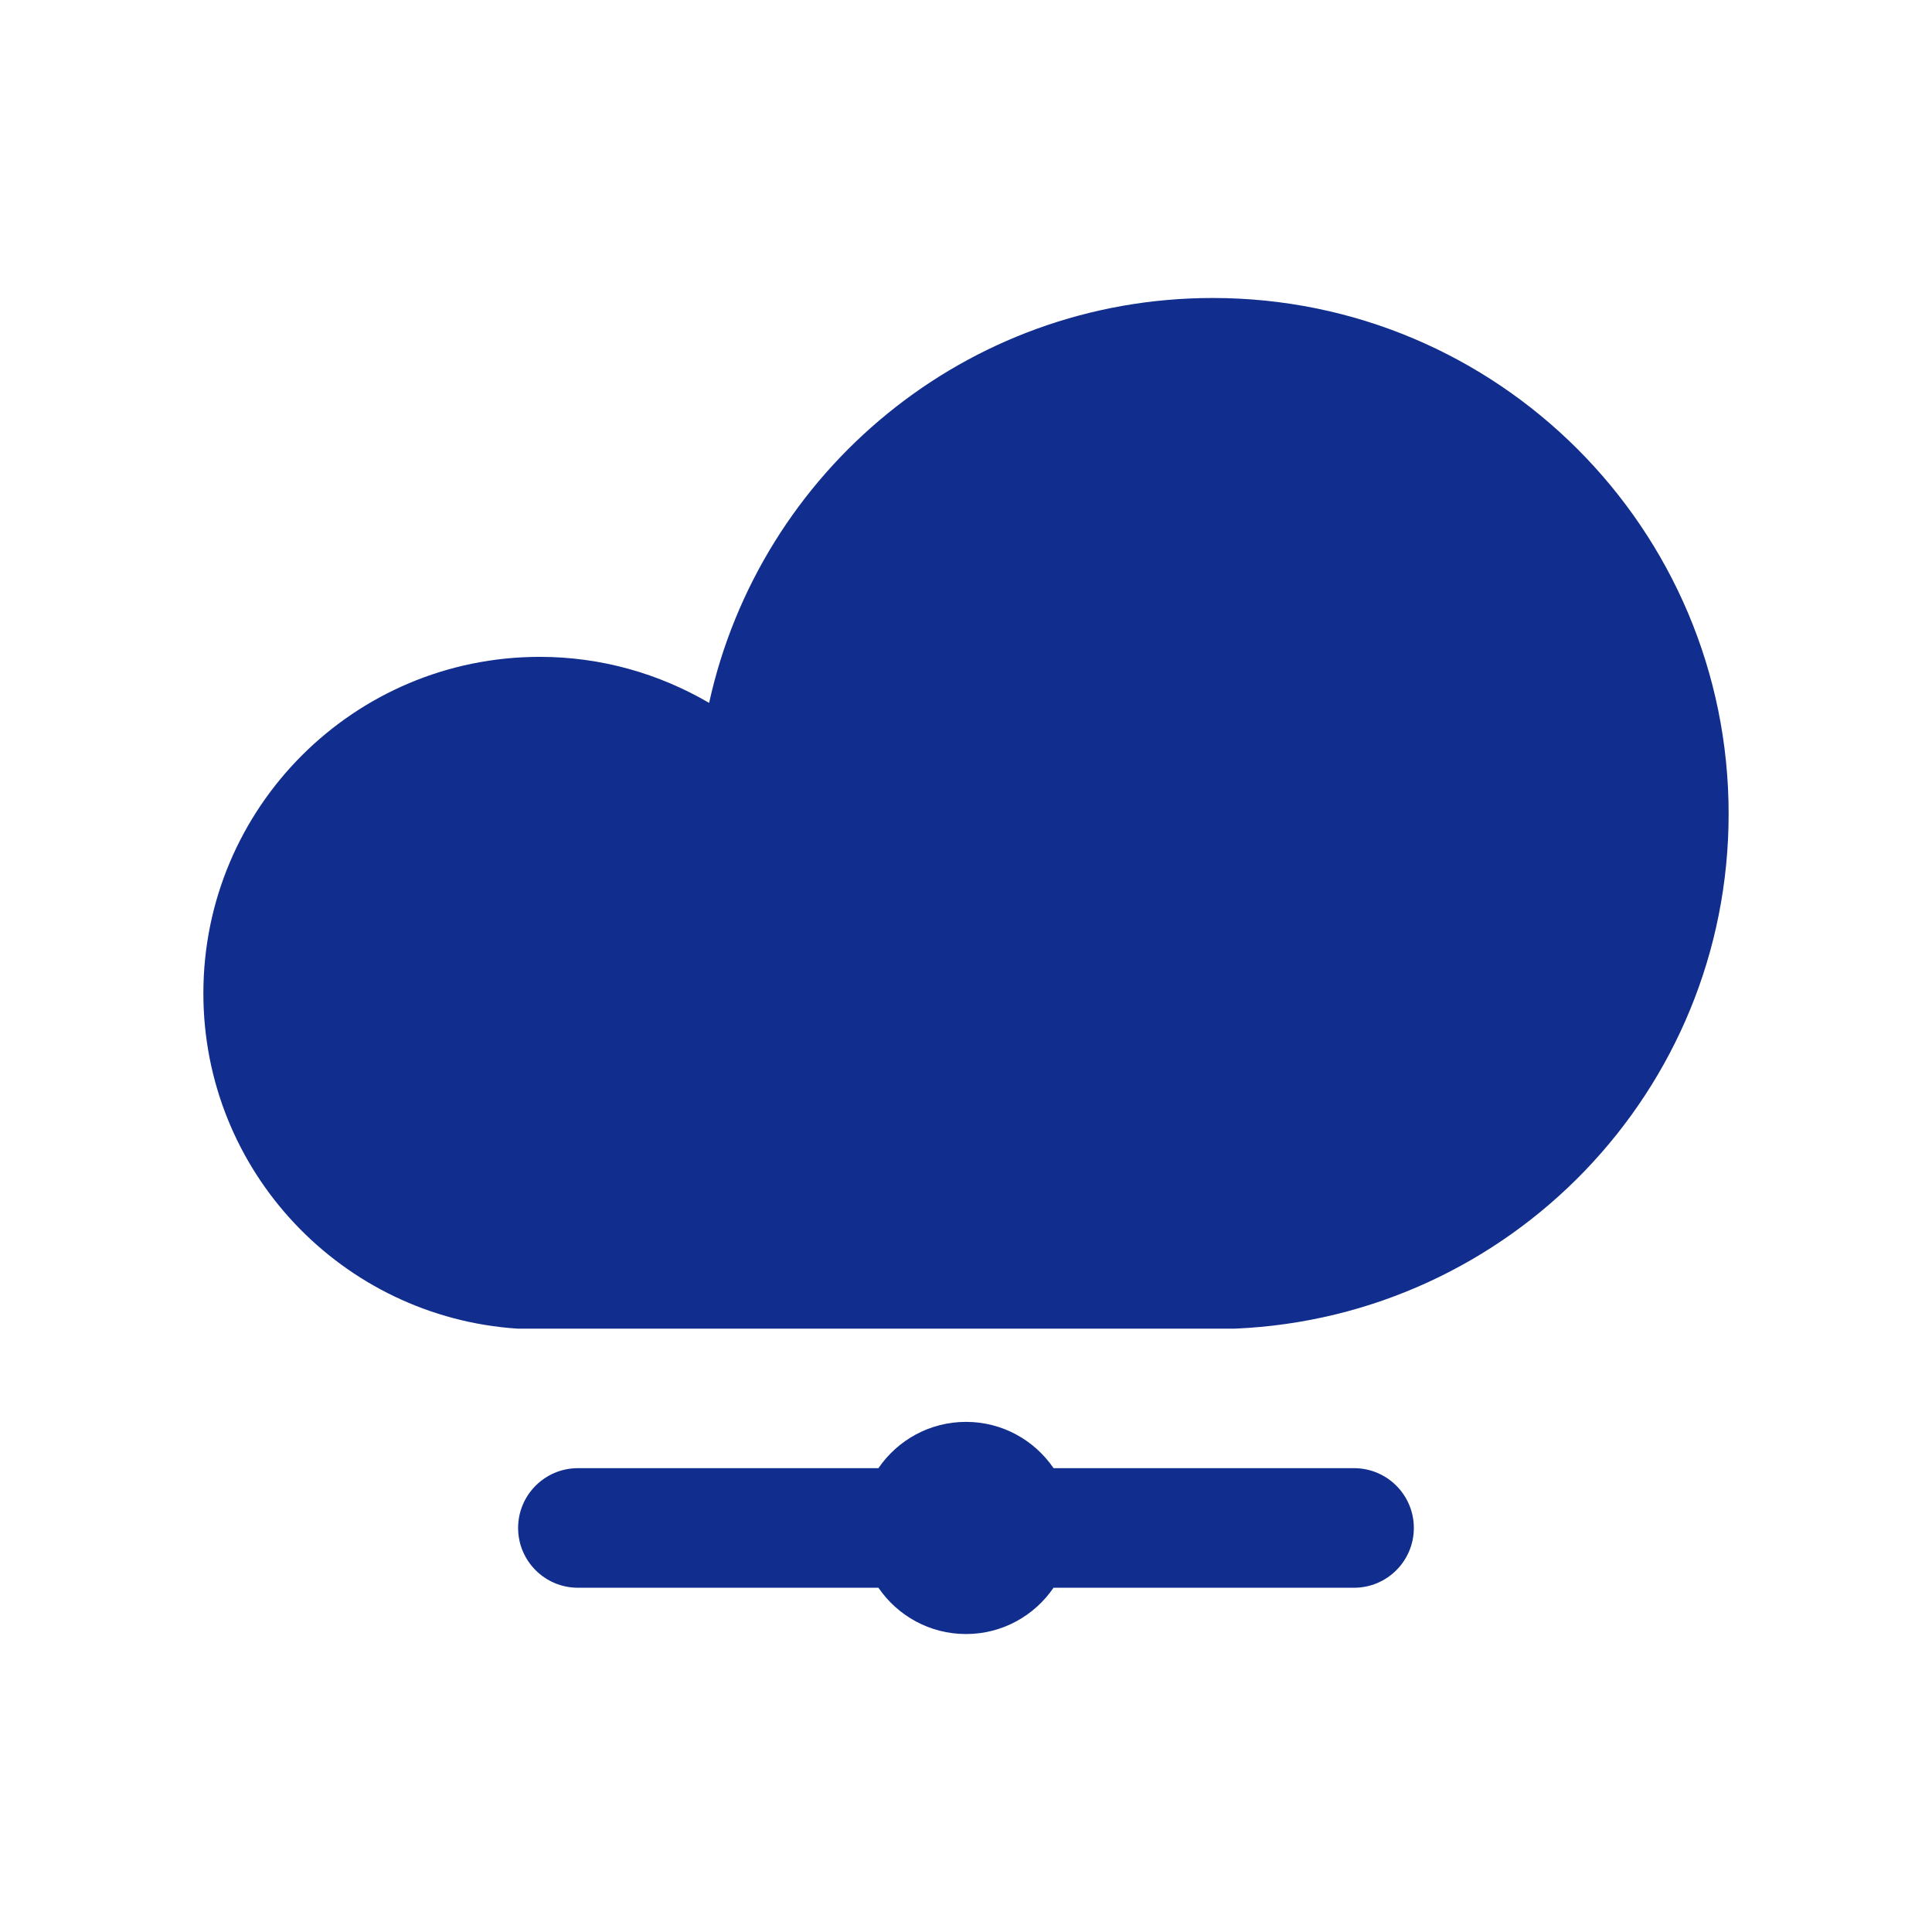
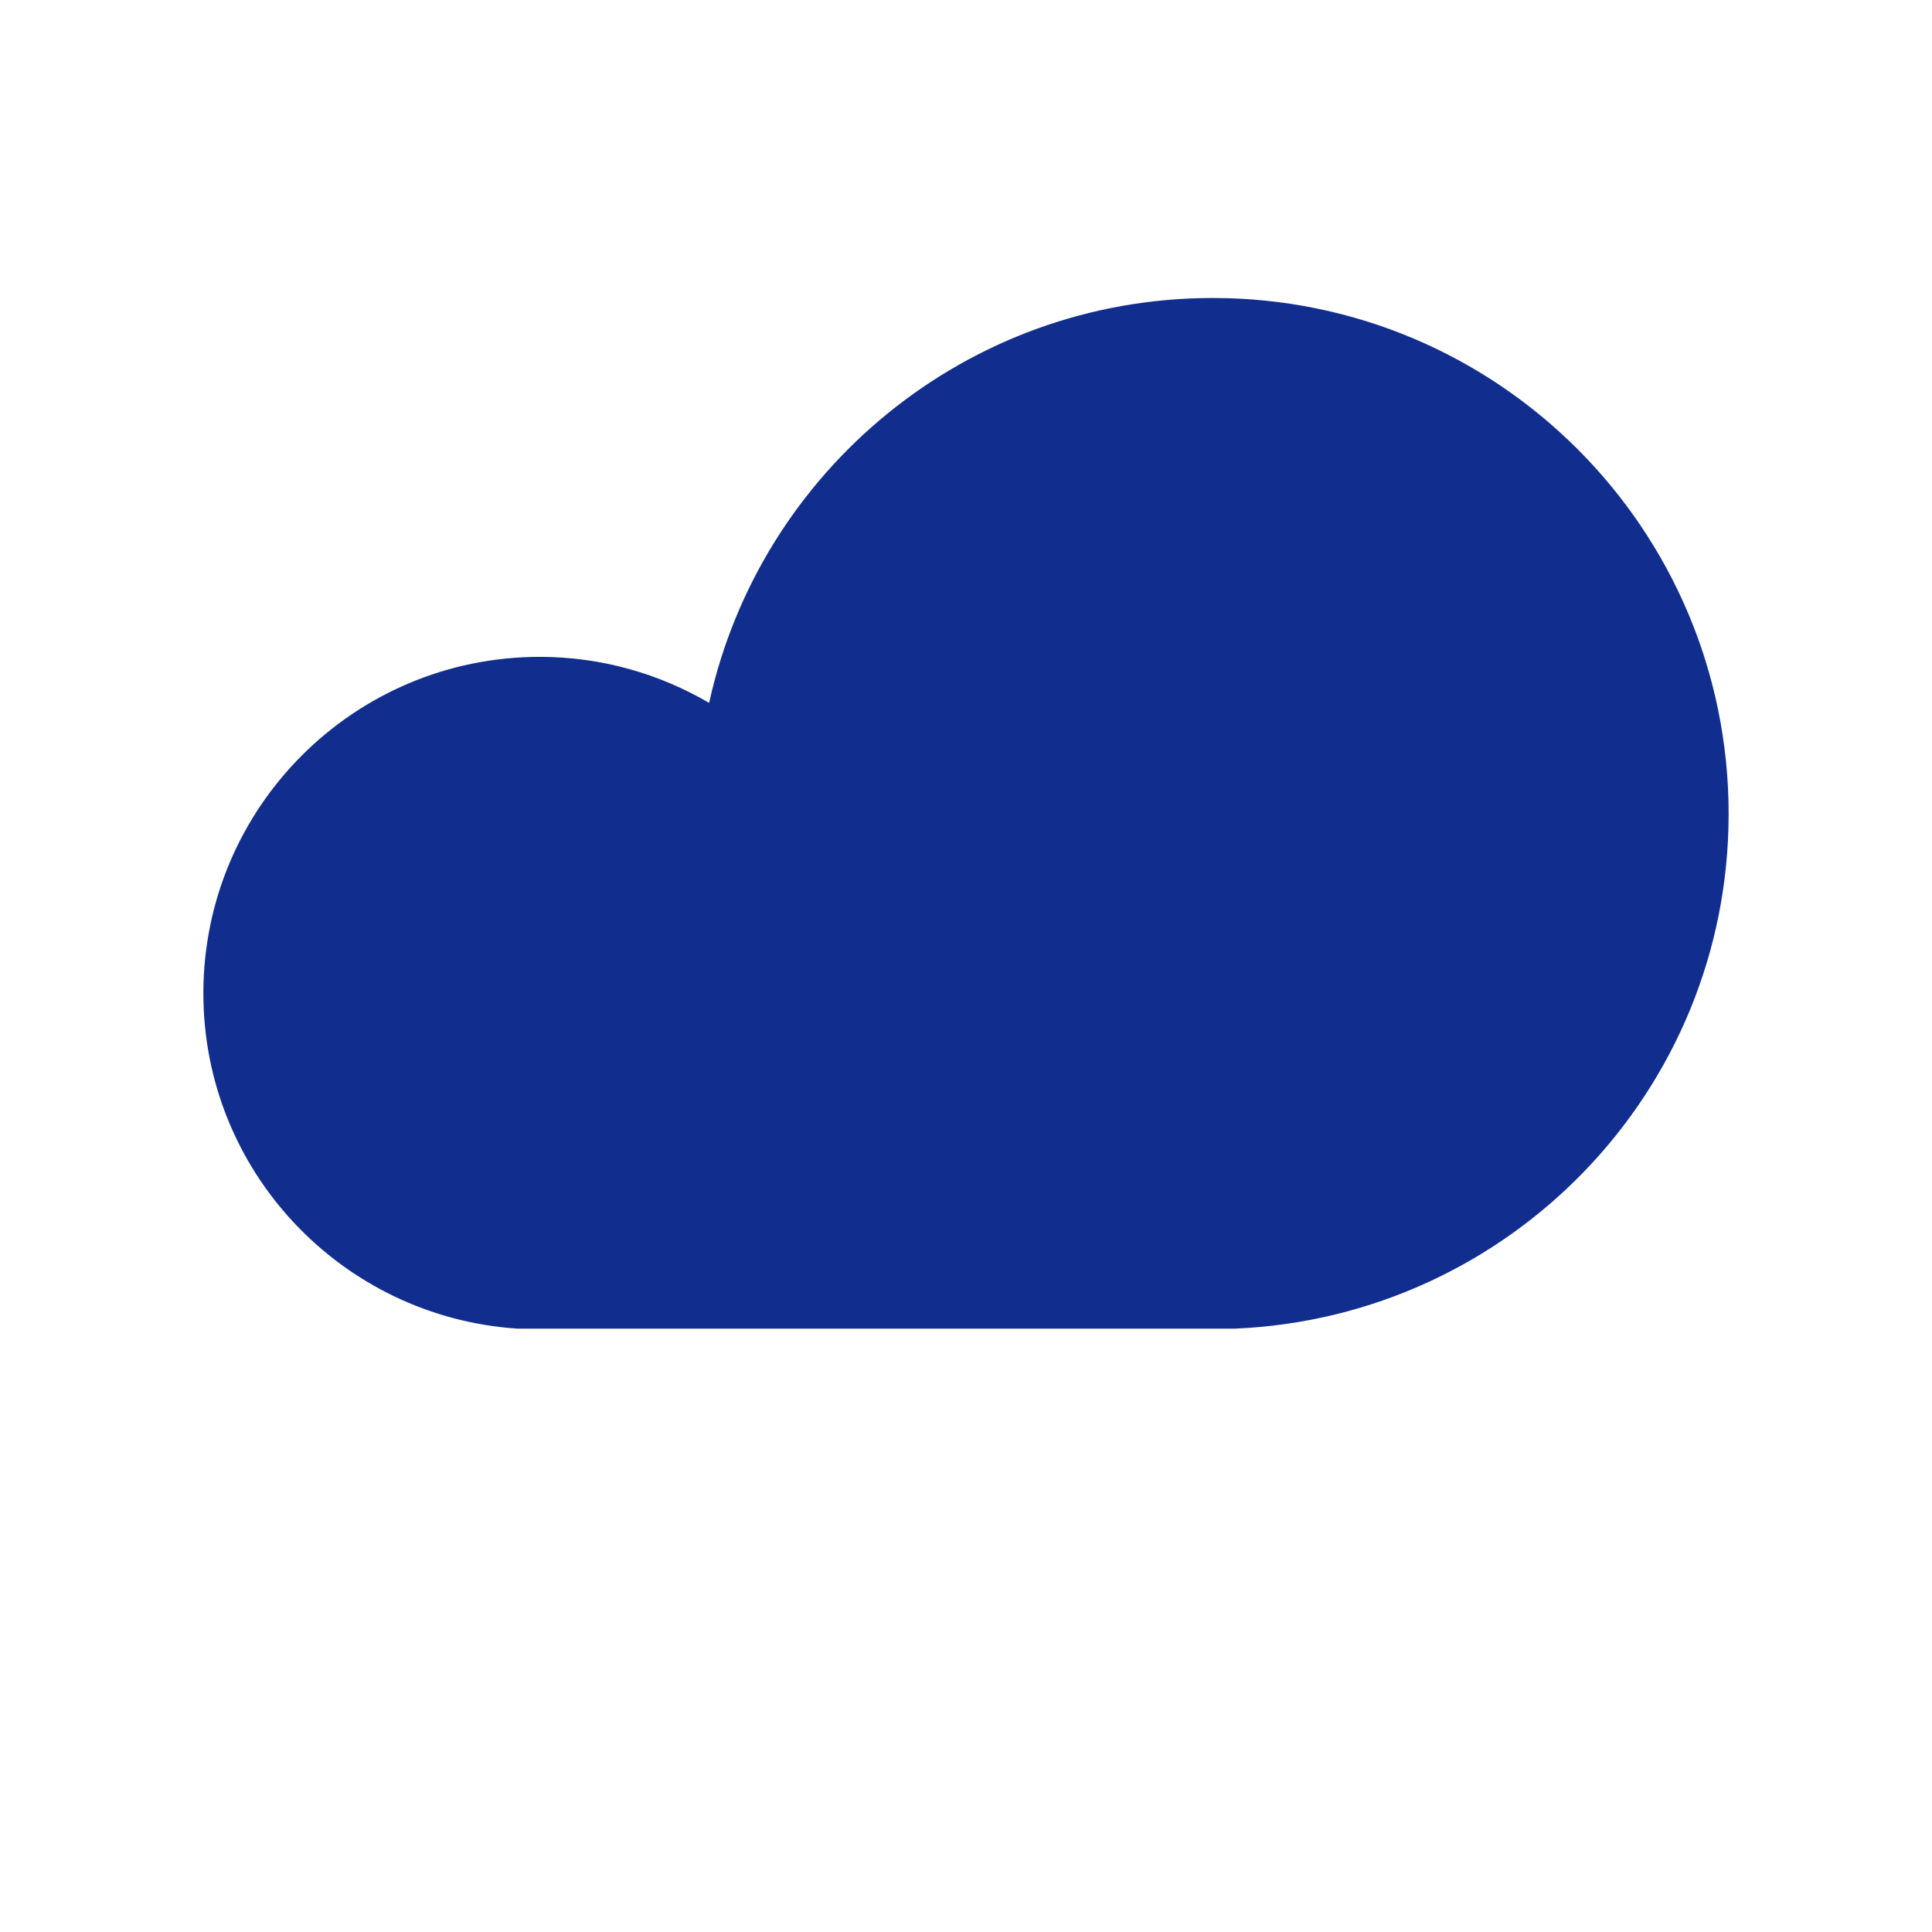
<svg xmlns="http://www.w3.org/2000/svg" id="Layer_4" version="1.1" viewBox="0 0 76 76">
  <defs>
    <style>
      .st0 {
        fill: #112e8e;
      }
    </style>
  </defs>
  <path class="st0" d="M47.706,11.722c-9.708,0-17.812,6.821-19.811,15.928-1.958-1.144-4.228-1.811-6.66-1.811-7.31,0-13.235,5.926-13.235,13.235,0,7.012,5.457,12.735,12.353,13.191l28.235-0c10.796-.465,19.412-9.339,19.412-20.249,0-11.208-9.086-20.294-20.294-20.294Z" />
-   <path class="st0" d="M53.266,57.754h-11.821c-.752-1.099-2.013-1.821-3.445-1.821s-2.693.722-3.445,1.821h-11.822c-1.298,0-2.352,1.054-2.352,2.352,0,1.299,1.054,2.352,2.352,2.352h11.822c.752,1.098,2.013,1.821,3.444,1.821s2.693-.722,3.444-1.821h11.822c1.298,0,2.352-1.053,2.352-2.352,0-1.298-1.054-2.352-2.352-2.352Z" />
</svg>